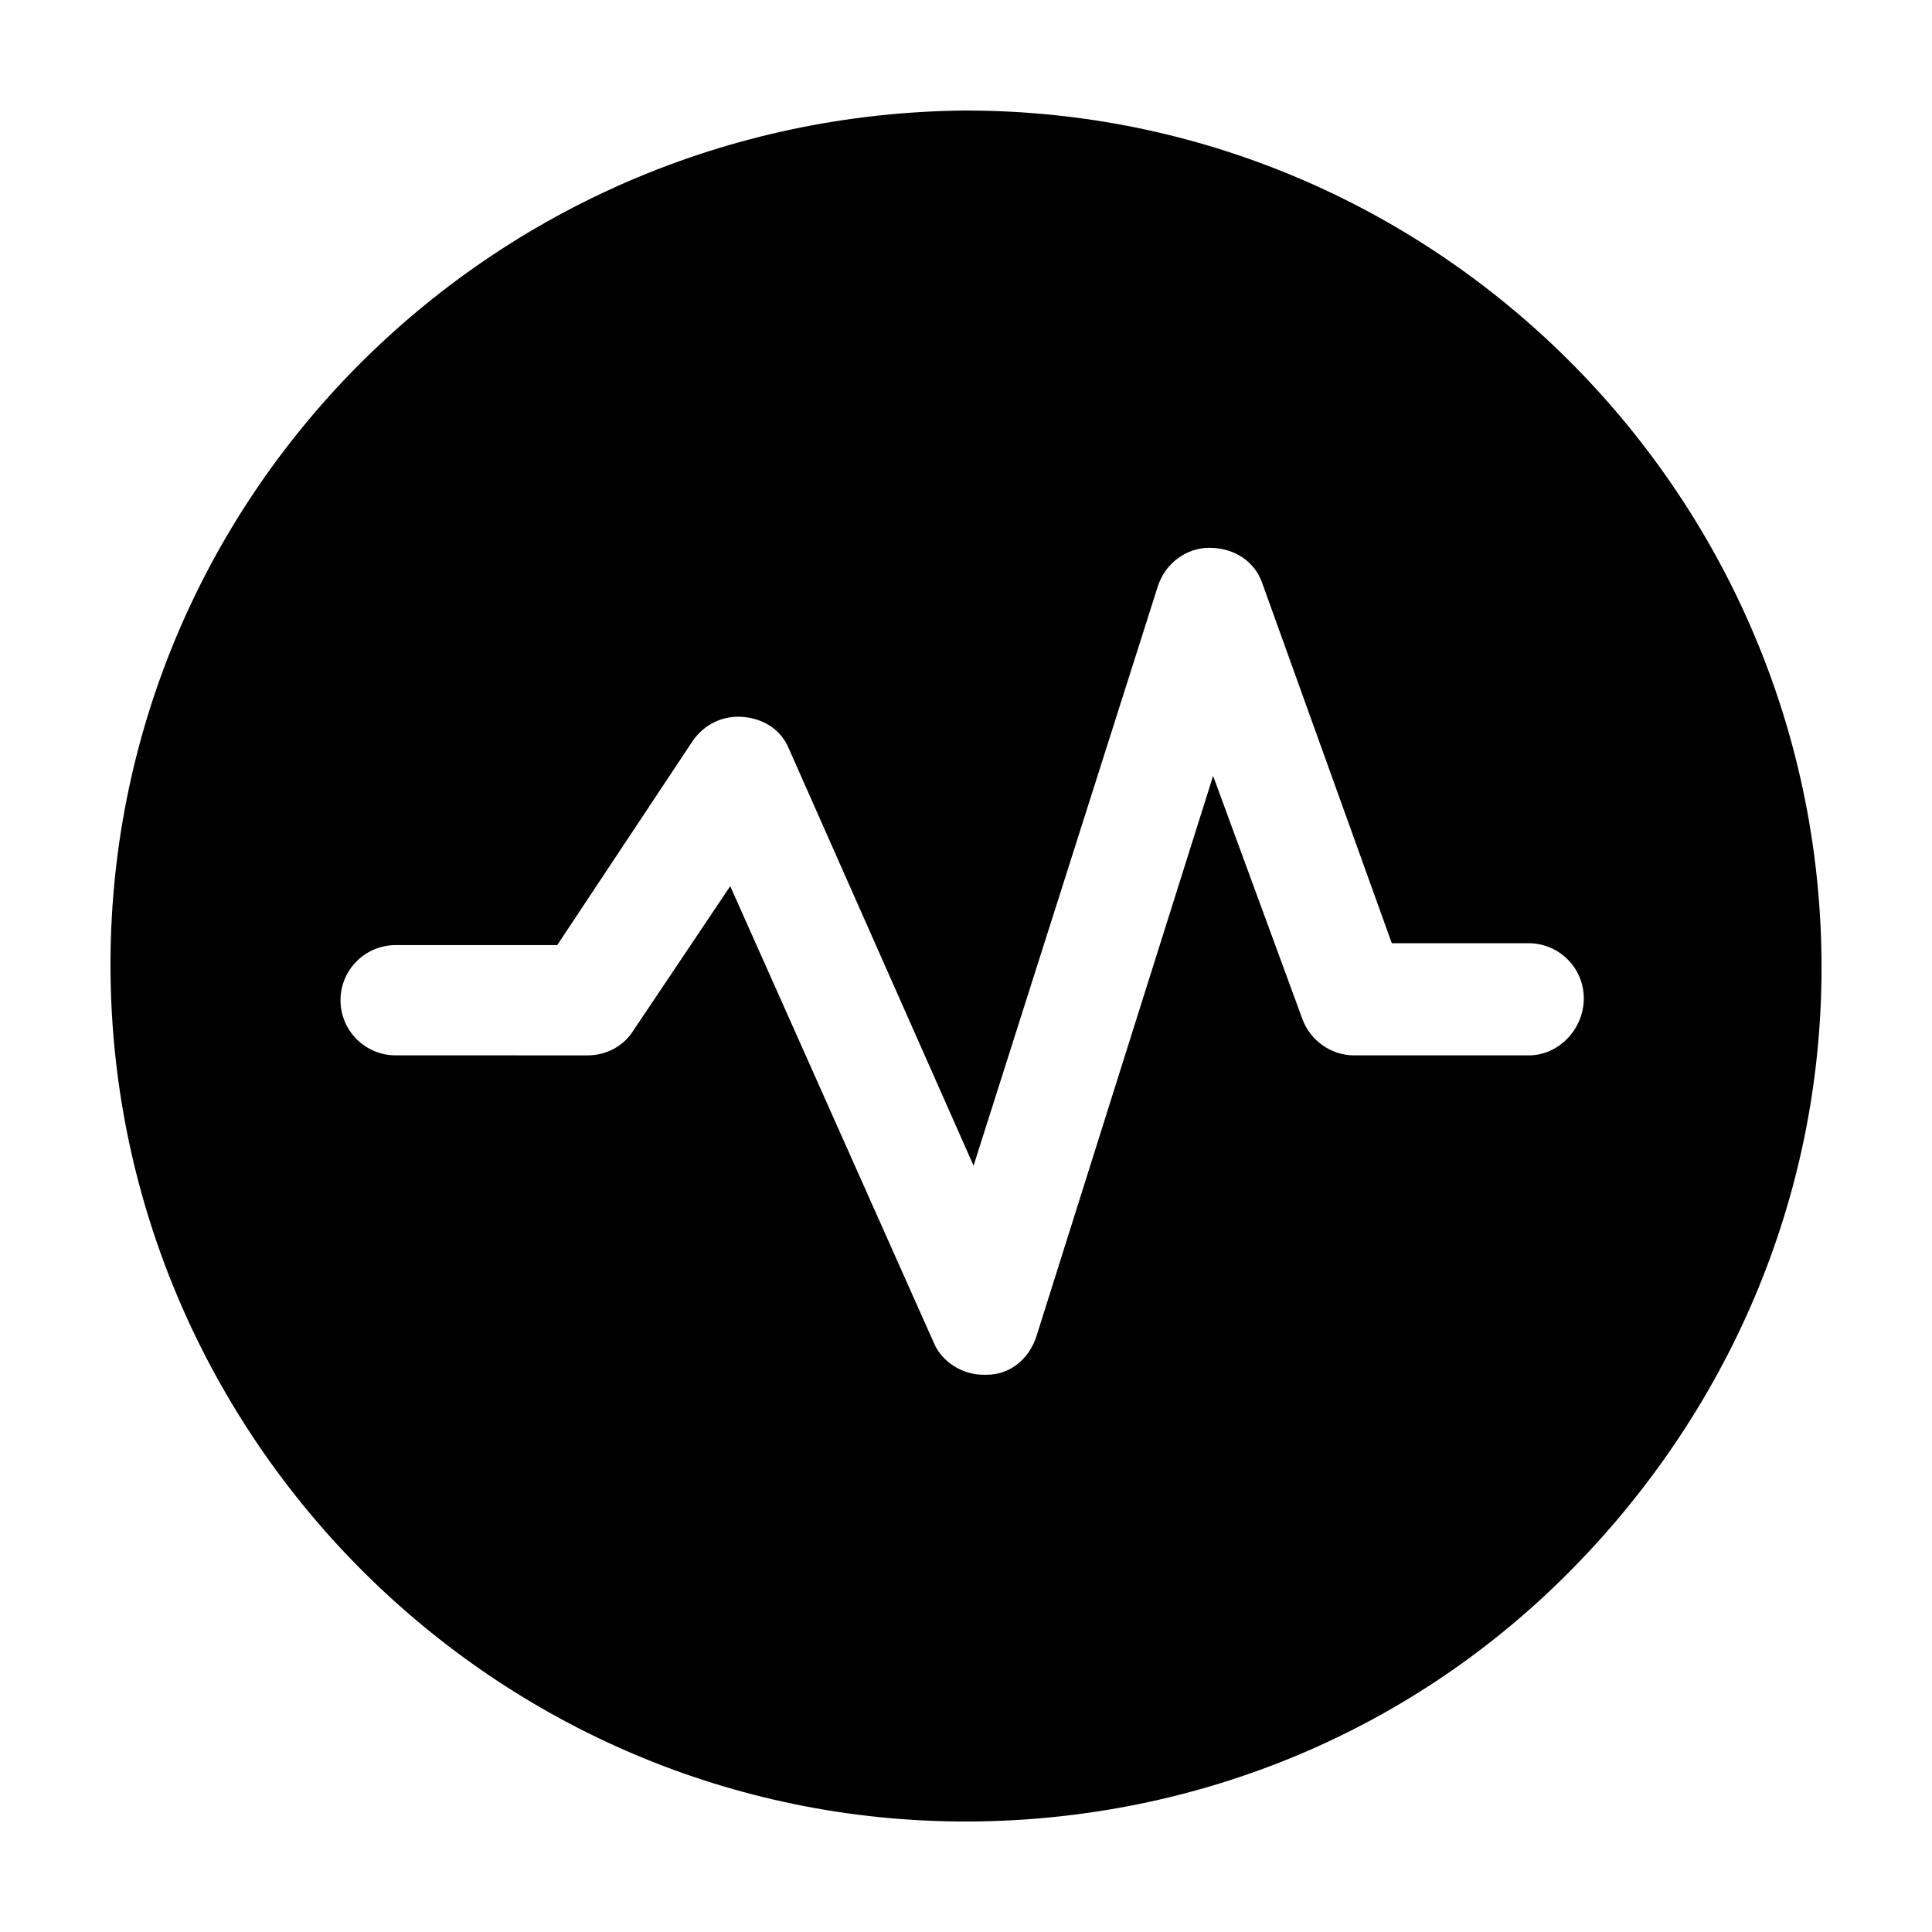
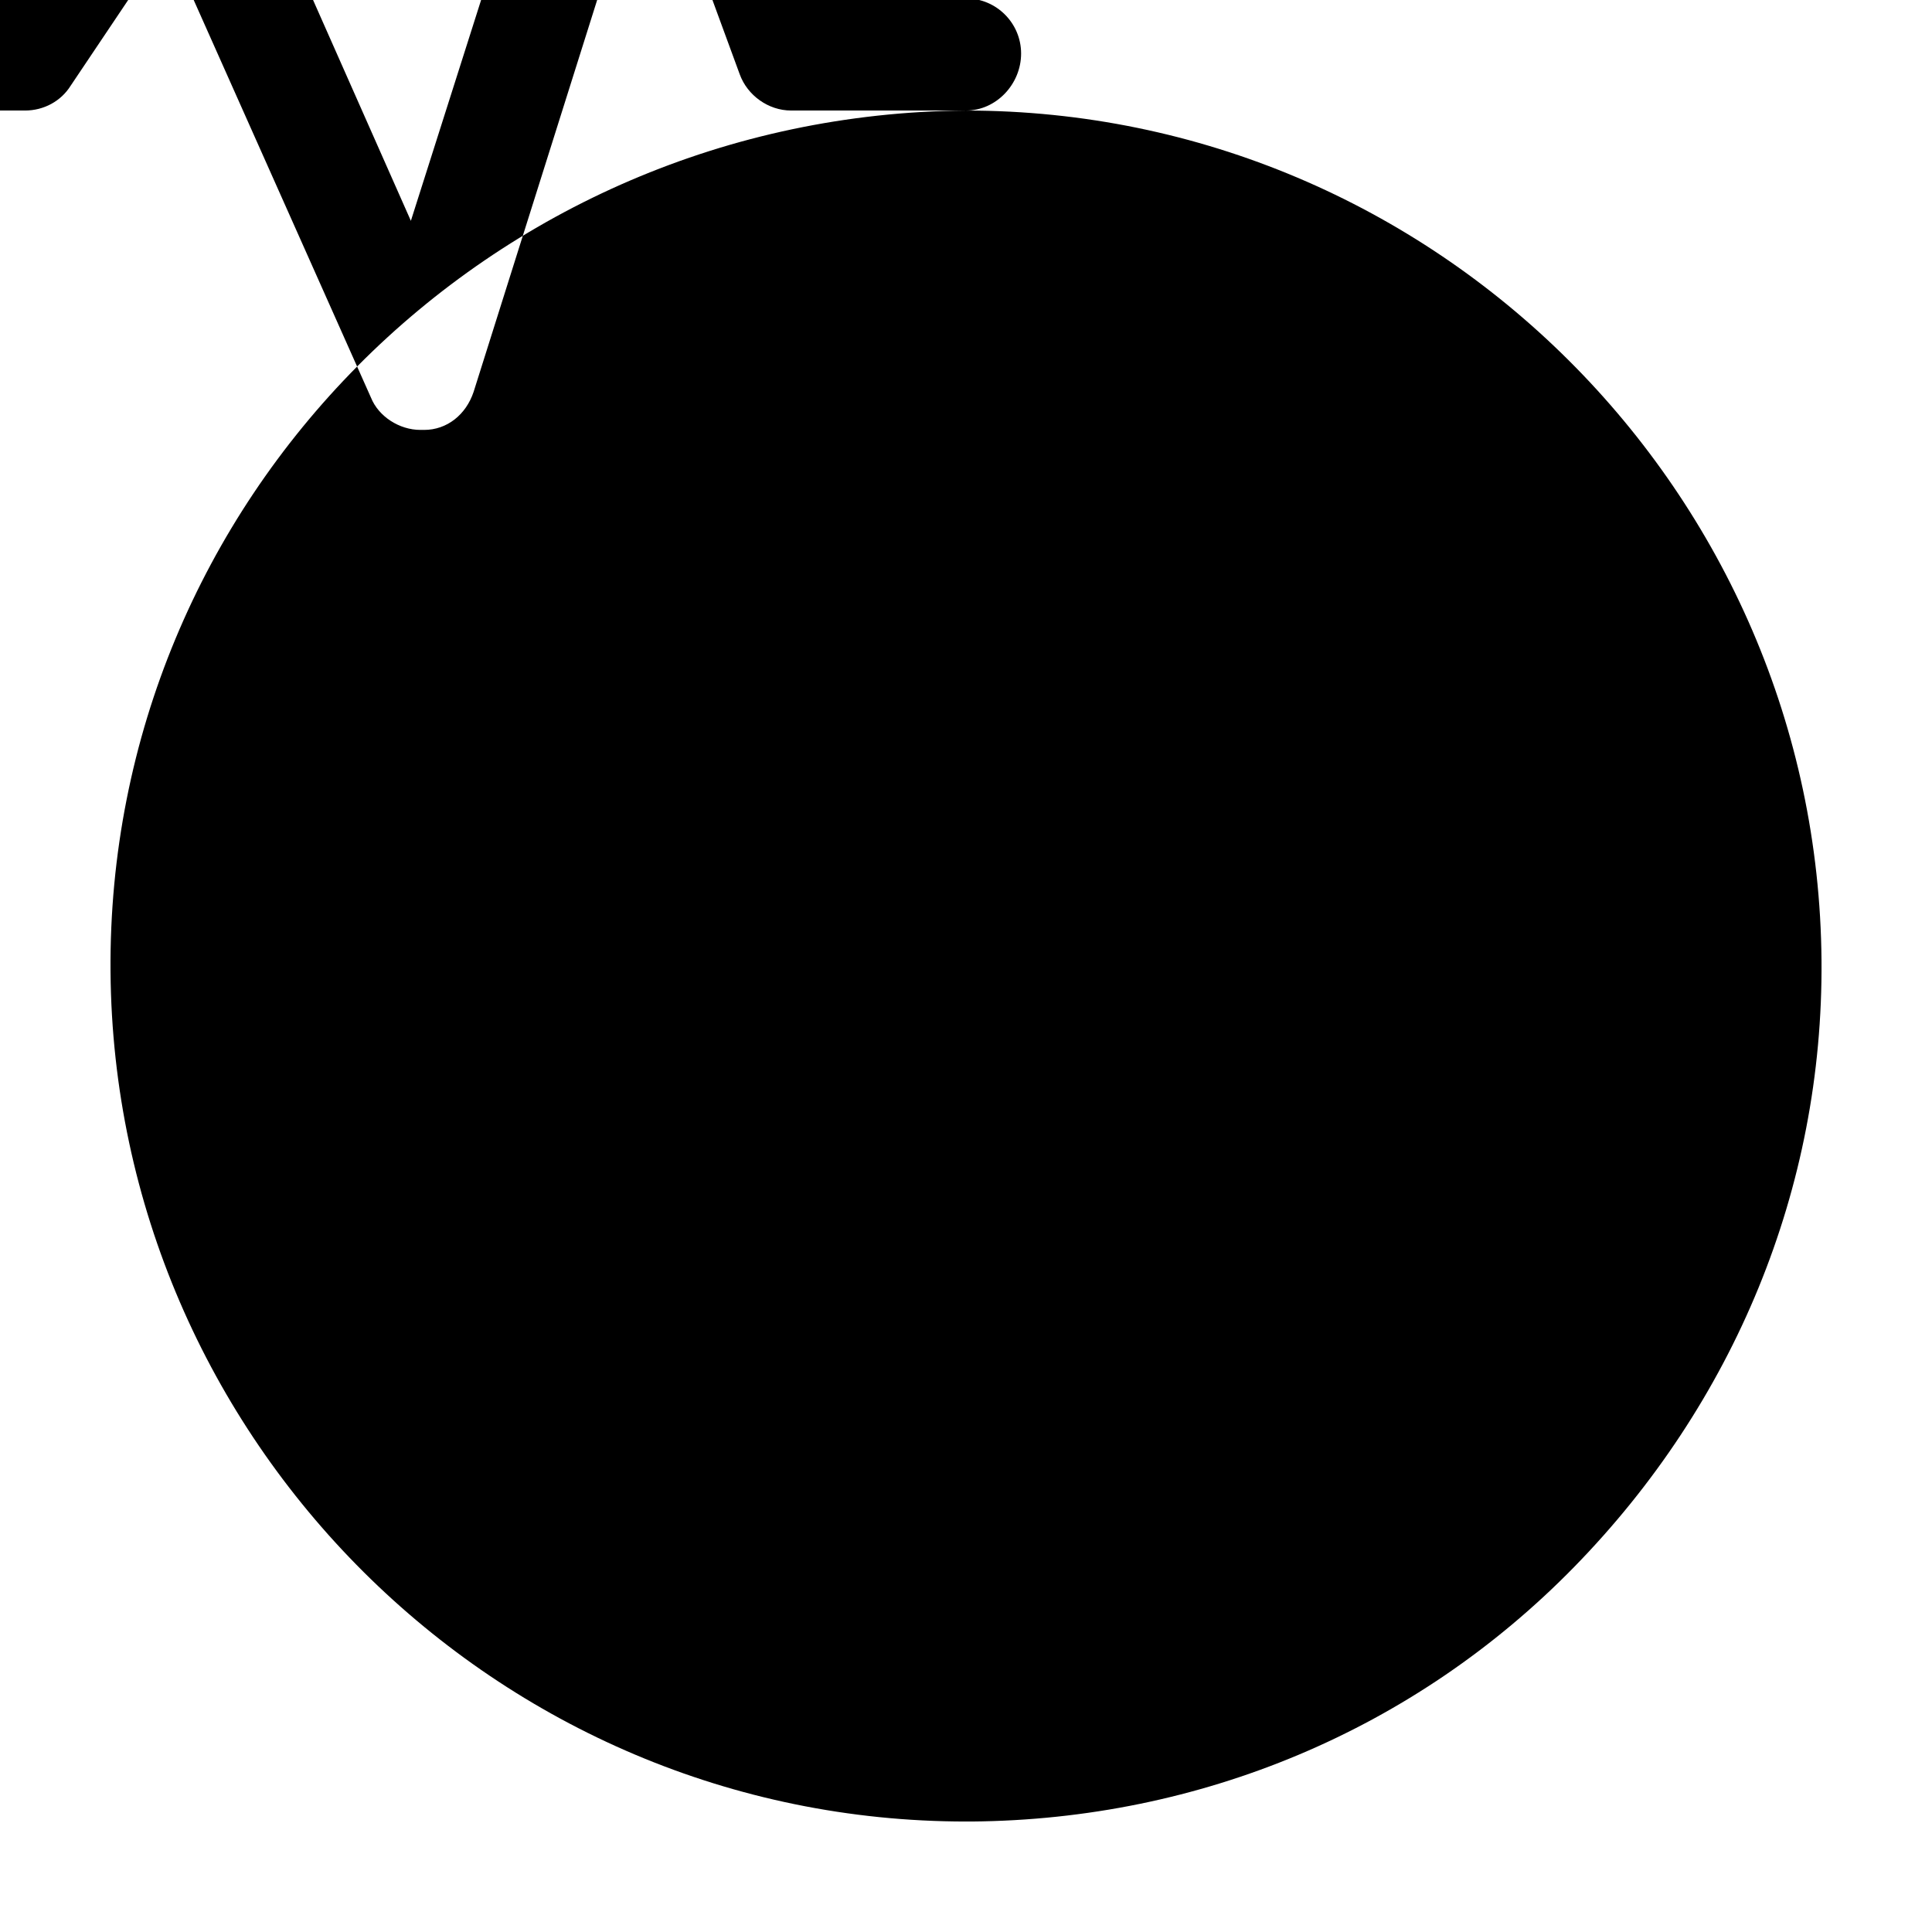
<svg xmlns="http://www.w3.org/2000/svg" fill="#000000" width="800px" height="800px" version="1.1" viewBox="144 144 512 512">
-   <path d="m400 173.29c-126.46 1.008-227.72 103.28-226.71 228.23 1.008 123.93 102.27 225.2 226.71 225.2h1.512c60.457-0.504 117.39-24.184 159.71-67.512s66-100.26 65.496-160.71c-1.008-123.93-102.27-225.2-226.71-225.2zm149.12 250.39h-46.352c-6.047 0-11.586-4.031-13.602-9.574l-23.68-64.484-46.855 148.62c-2.016 6.047-7.055 10.078-13.098 10.078h-1.008c-5.543 0-11.082-3.527-13.098-8.566l-53.906-120.91-25.695 38.289c-2.519 4.031-7.055 6.551-12.09 6.551l-50.887-0.004c-8.062 0-14.609-6.551-14.609-14.609 0-8.062 6.551-14.609 14.609-14.609h42.824l35.77-53.906c3.023-4.535 8.062-7.055 13.602-6.551 5.543 0.504 10.078 3.527 12.09 8.566l48.871 110.34 48.871-153.66c2.016-6.047 7.559-10.078 13.602-10.078 6.551 0 12.09 3.527 14.105 9.574l34.258 95.219h36.273c8.062 0 14.609 6.551 14.609 14.609 0.008 8.062-6.543 15.113-14.605 15.113z" />
+   <path d="m400 173.29c-126.46 1.008-227.72 103.28-226.71 228.23 1.008 123.93 102.27 225.2 226.71 225.2h1.512c60.457-0.504 117.39-24.184 159.71-67.512s66-100.26 65.496-160.71c-1.008-123.93-102.27-225.2-226.71-225.2zh-46.352c-6.047 0-11.586-4.031-13.602-9.574l-23.68-64.484-46.855 148.62c-2.016 6.047-7.055 10.078-13.098 10.078h-1.008c-5.543 0-11.082-3.527-13.098-8.566l-53.906-120.91-25.695 38.289c-2.519 4.031-7.055 6.551-12.09 6.551l-50.887-0.004c-8.062 0-14.609-6.551-14.609-14.609 0-8.062 6.551-14.609 14.609-14.609h42.824l35.77-53.906c3.023-4.535 8.062-7.055 13.602-6.551 5.543 0.504 10.078 3.527 12.09 8.566l48.871 110.34 48.871-153.66c2.016-6.047 7.559-10.078 13.602-10.078 6.551 0 12.09 3.527 14.105 9.574l34.258 95.219h36.273c8.062 0 14.609 6.551 14.609 14.609 0.008 8.062-6.543 15.113-14.605 15.113z" />
</svg>